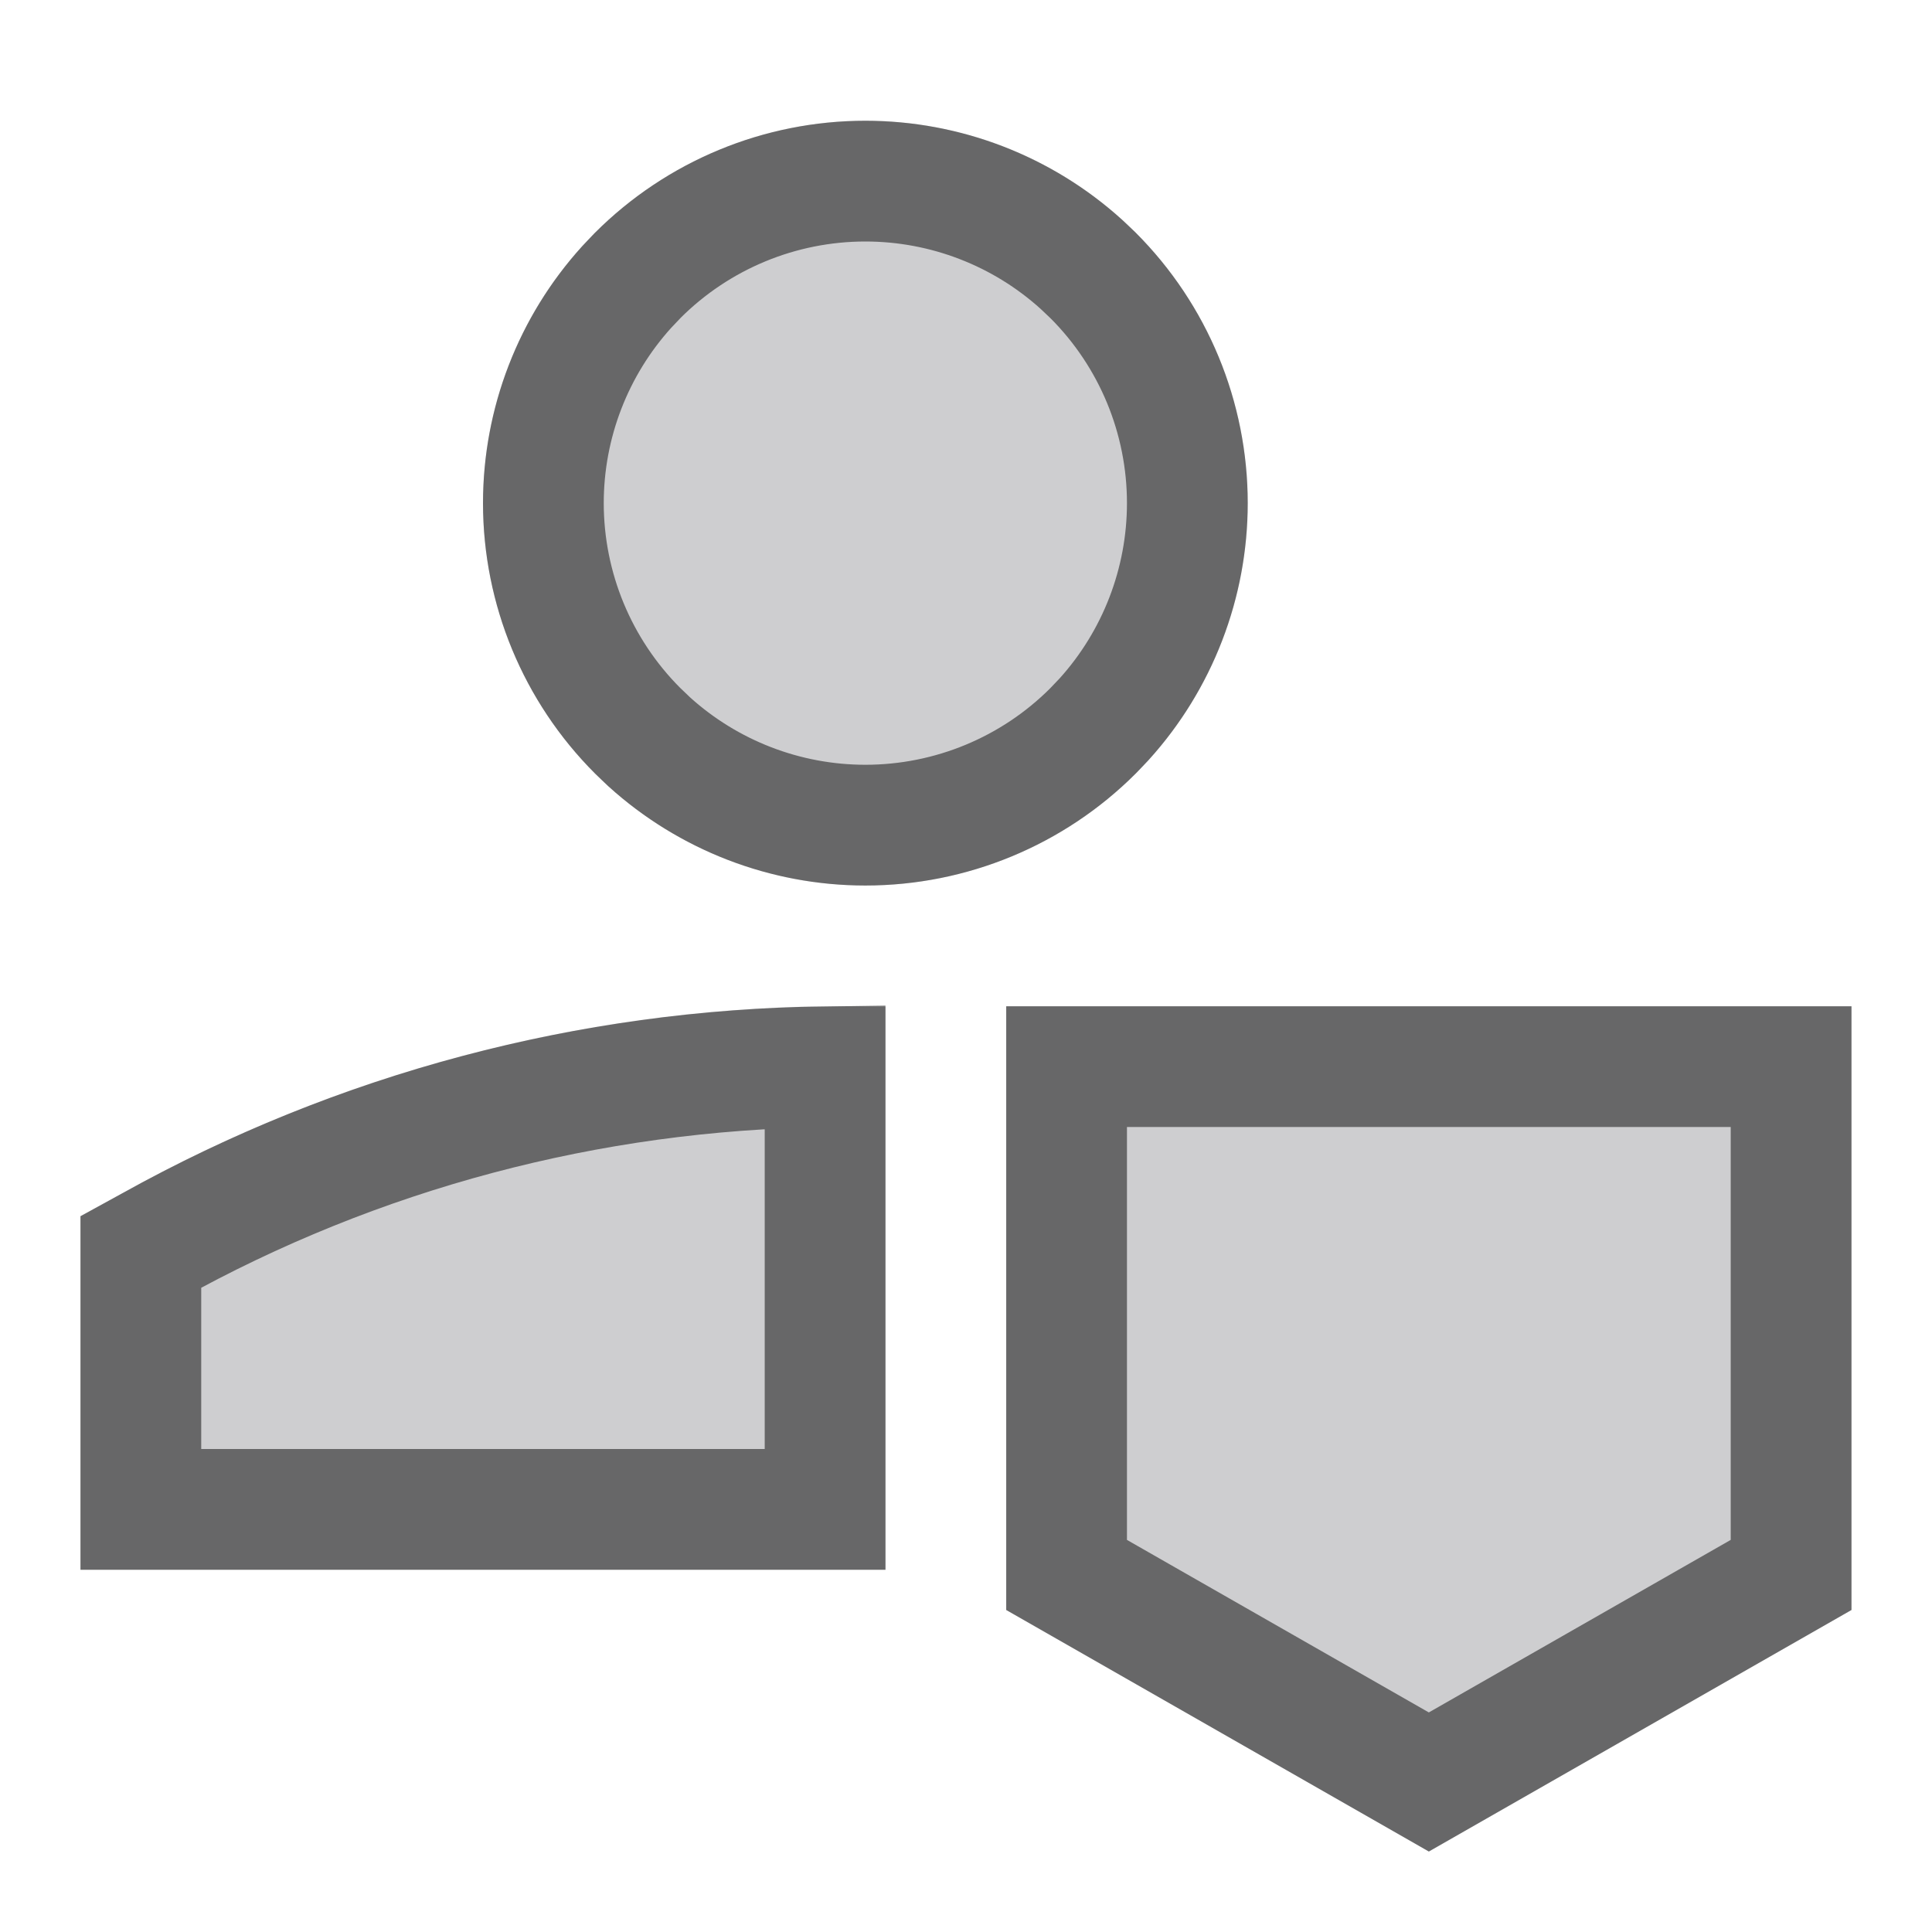
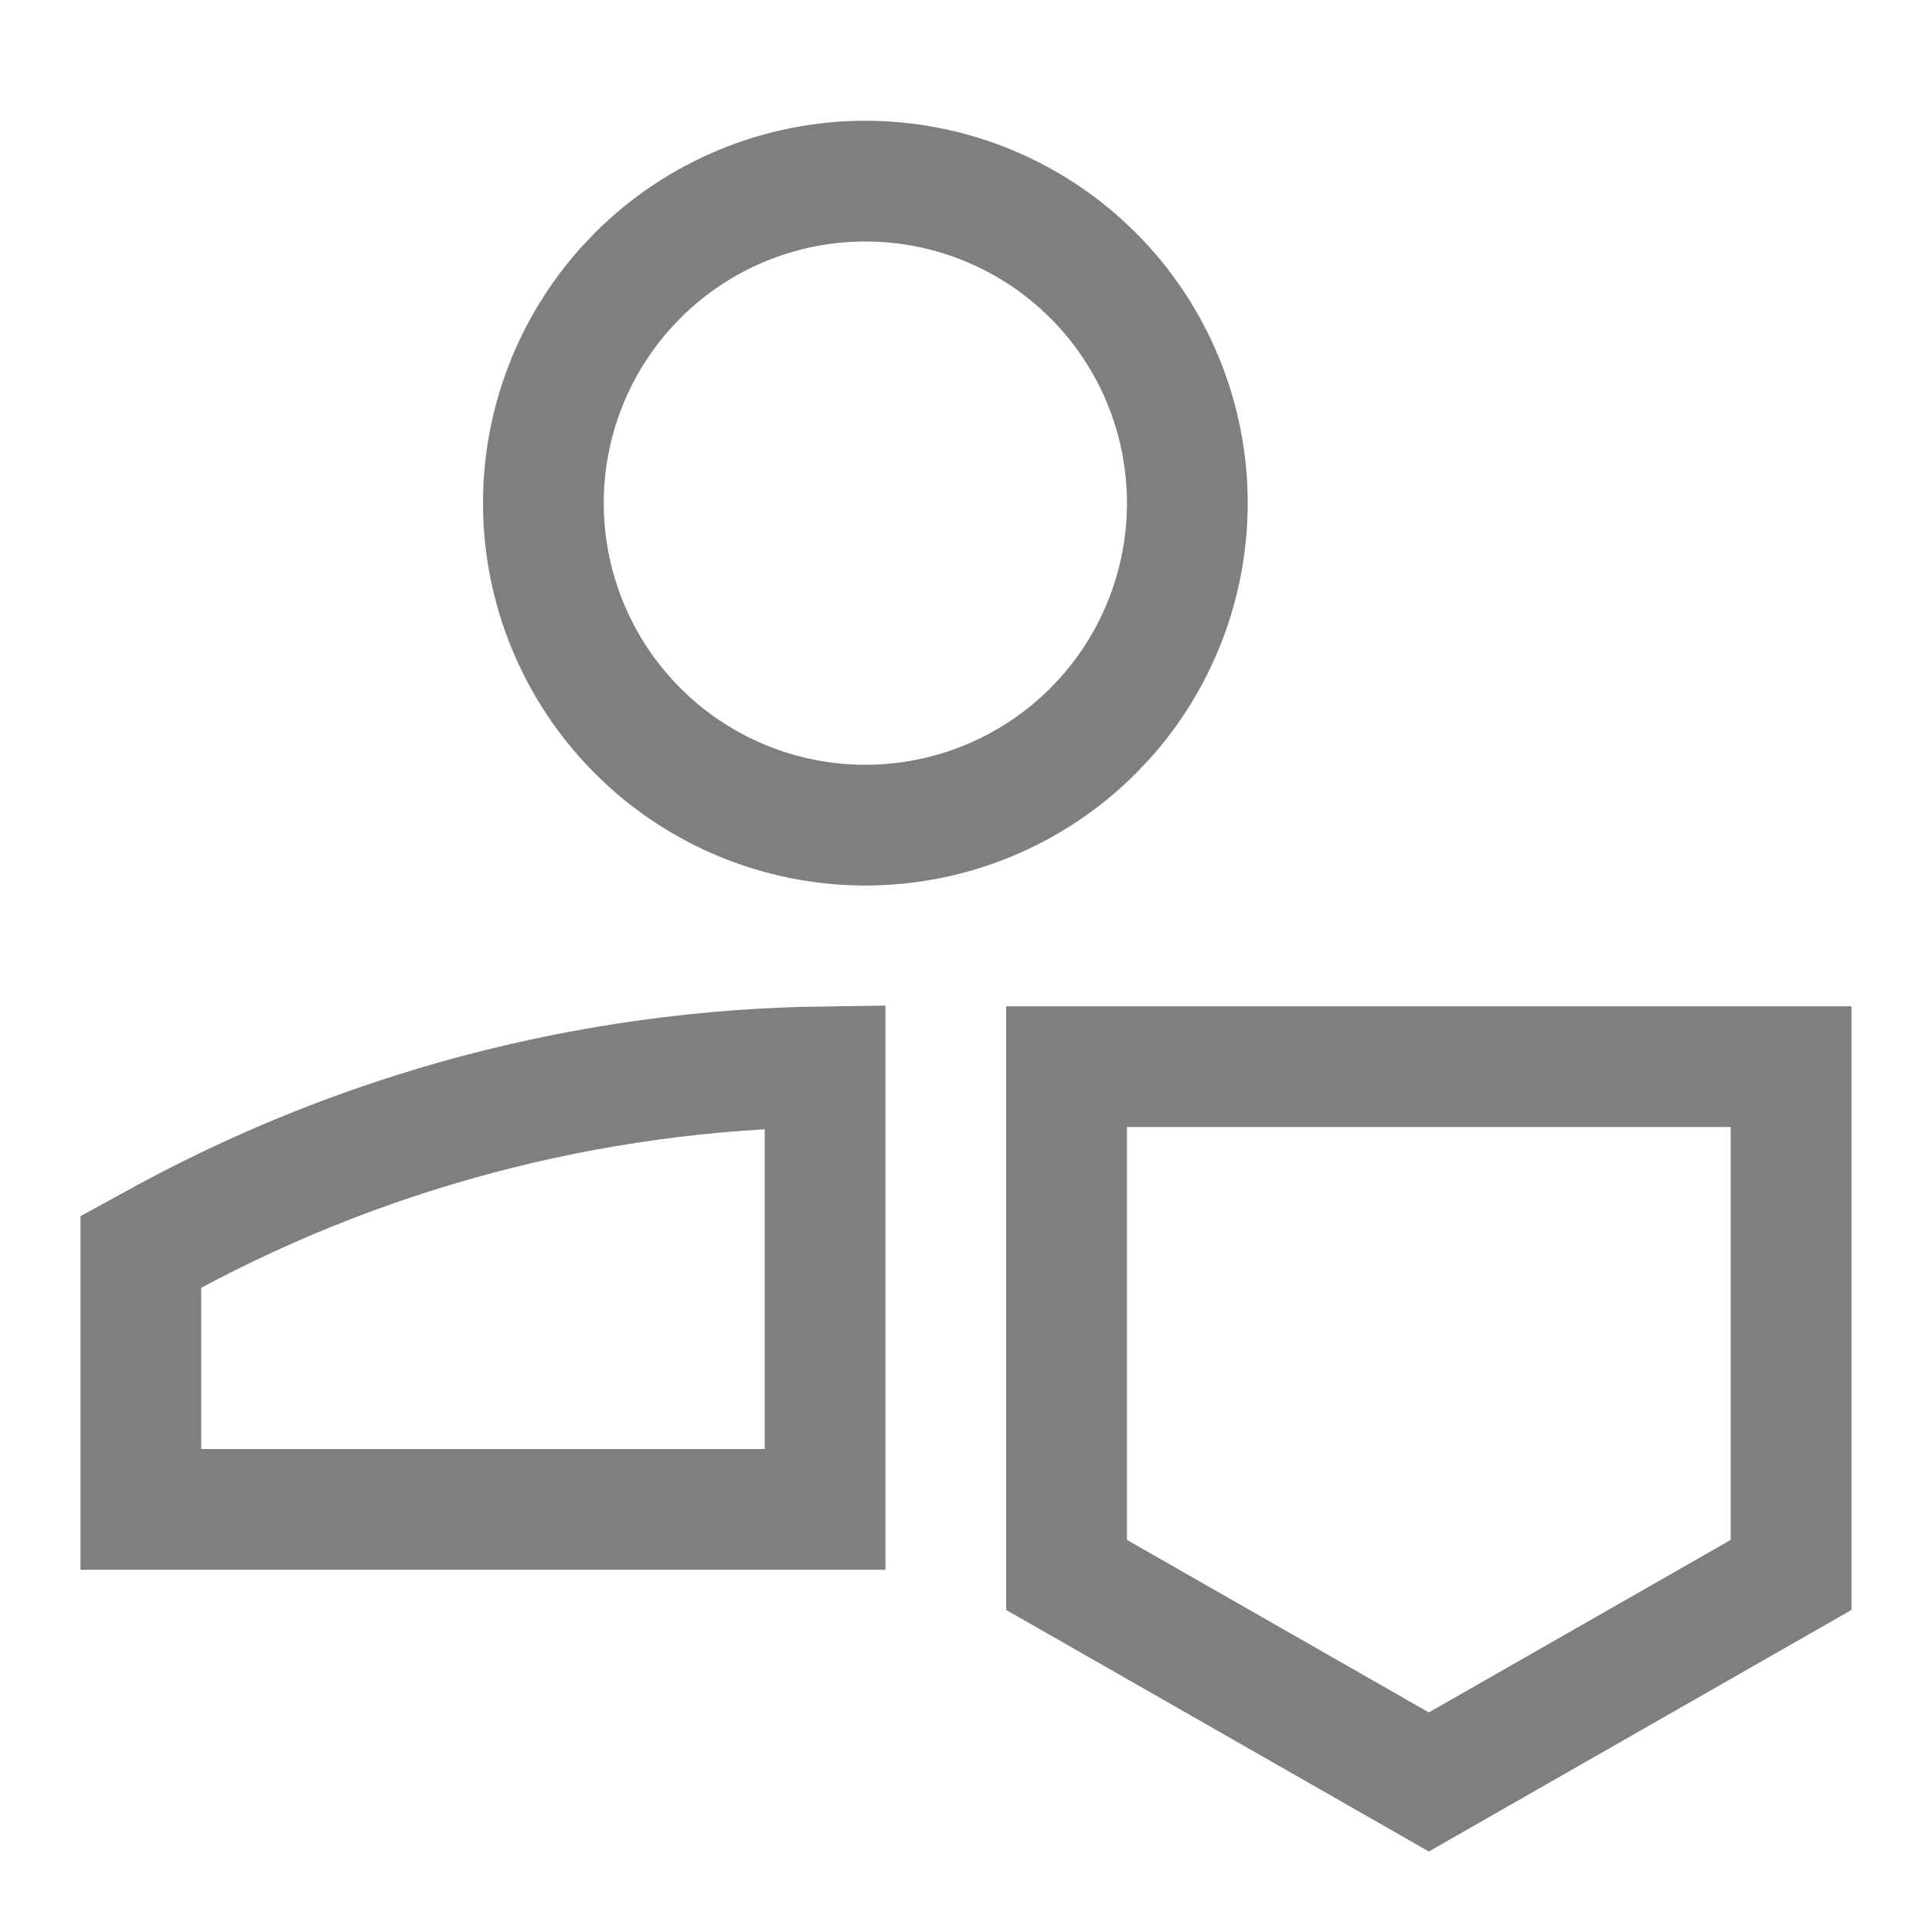
<svg xmlns="http://www.w3.org/2000/svg" width="32" height="32" viewBox="0 0 32 32" fill="none">
-   <path fill-rule="evenodd" clip-rule="evenodd" d="M8 8.333C8 6.654 8.667 5.043 9.855 3.855C11.043 2.667 12.654 2 14.333 2C16.013 2 17.624 2.667 18.812 3.855C19.999 5.043 20.667 6.654 20.667 8.333C20.667 10.013 19.999 11.624 18.812 12.812C17.624 13.999 16.013 14.667 14.333 14.667C12.654 14.667 11.043 13.999 9.855 12.812C8.667 11.624 8 10.013 8 8.333ZM2.019 19.768C5.88 17.618 10.249 16.549 14.667 16.675V26H1.333V20.148L2.019 19.768ZM16.667 26.667V16.667H30.667V26.667L23.667 30.667L16.667 26.667Z" fill="#0D0D17" fill-opacity="0.2" />
  <path d="M29.666 17.667V26.086L23.666 29.515L17.666 26.086V17.667H29.666ZM13.666 25H2.333V20.736L2.503 20.643L2.505 20.642C5.925 18.737 9.762 17.719 13.666 17.669V25ZM14.333 3C15.66 3 16.935 3.494 17.913 4.38L18.105 4.562C19.105 5.563 19.666 6.919 19.666 8.333C19.666 9.659 19.172 10.935 18.287 11.913L18.105 12.104C17.105 13.105 15.748 13.667 14.333 13.667C13.007 13.667 11.732 13.173 10.753 12.287L10.562 12.104C9.562 11.104 9 9.747 9 8.333C9 7.007 9.494 5.732 10.38 4.754L10.562 4.562C11.562 3.562 12.919 3 14.333 3Z" stroke="black" stroke-opacity="0.5" stroke-width="2" />
</svg>